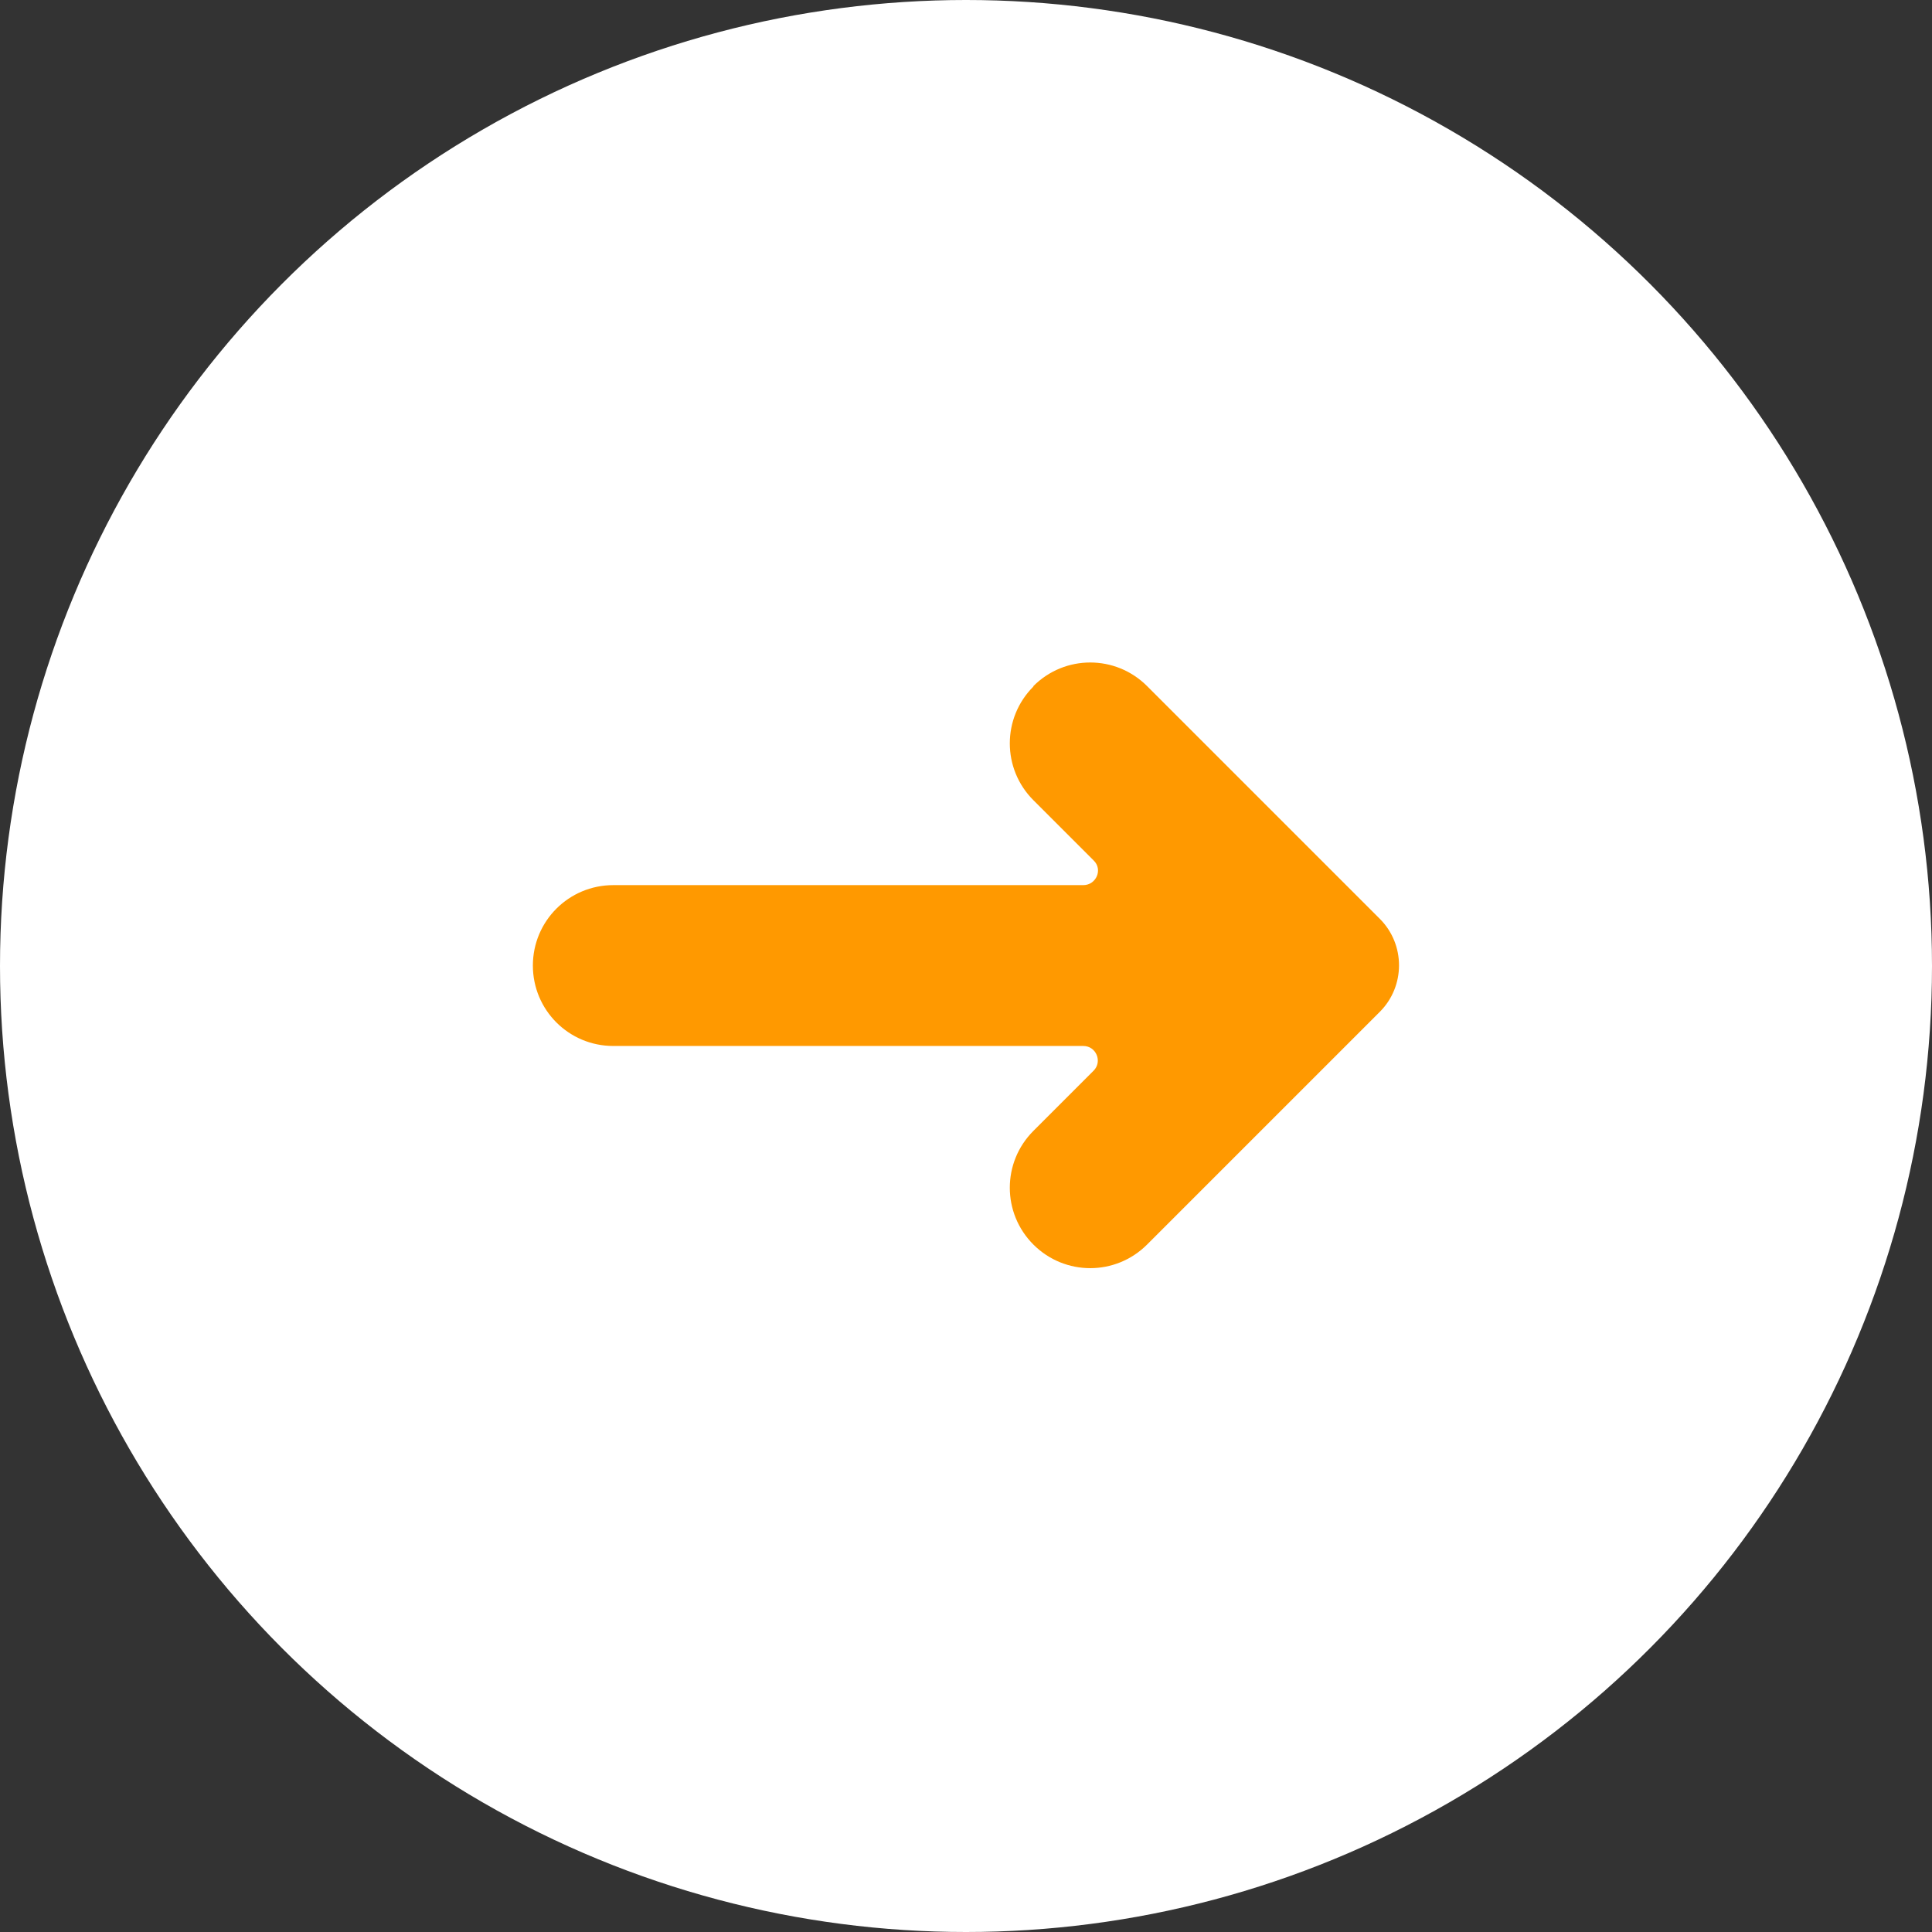
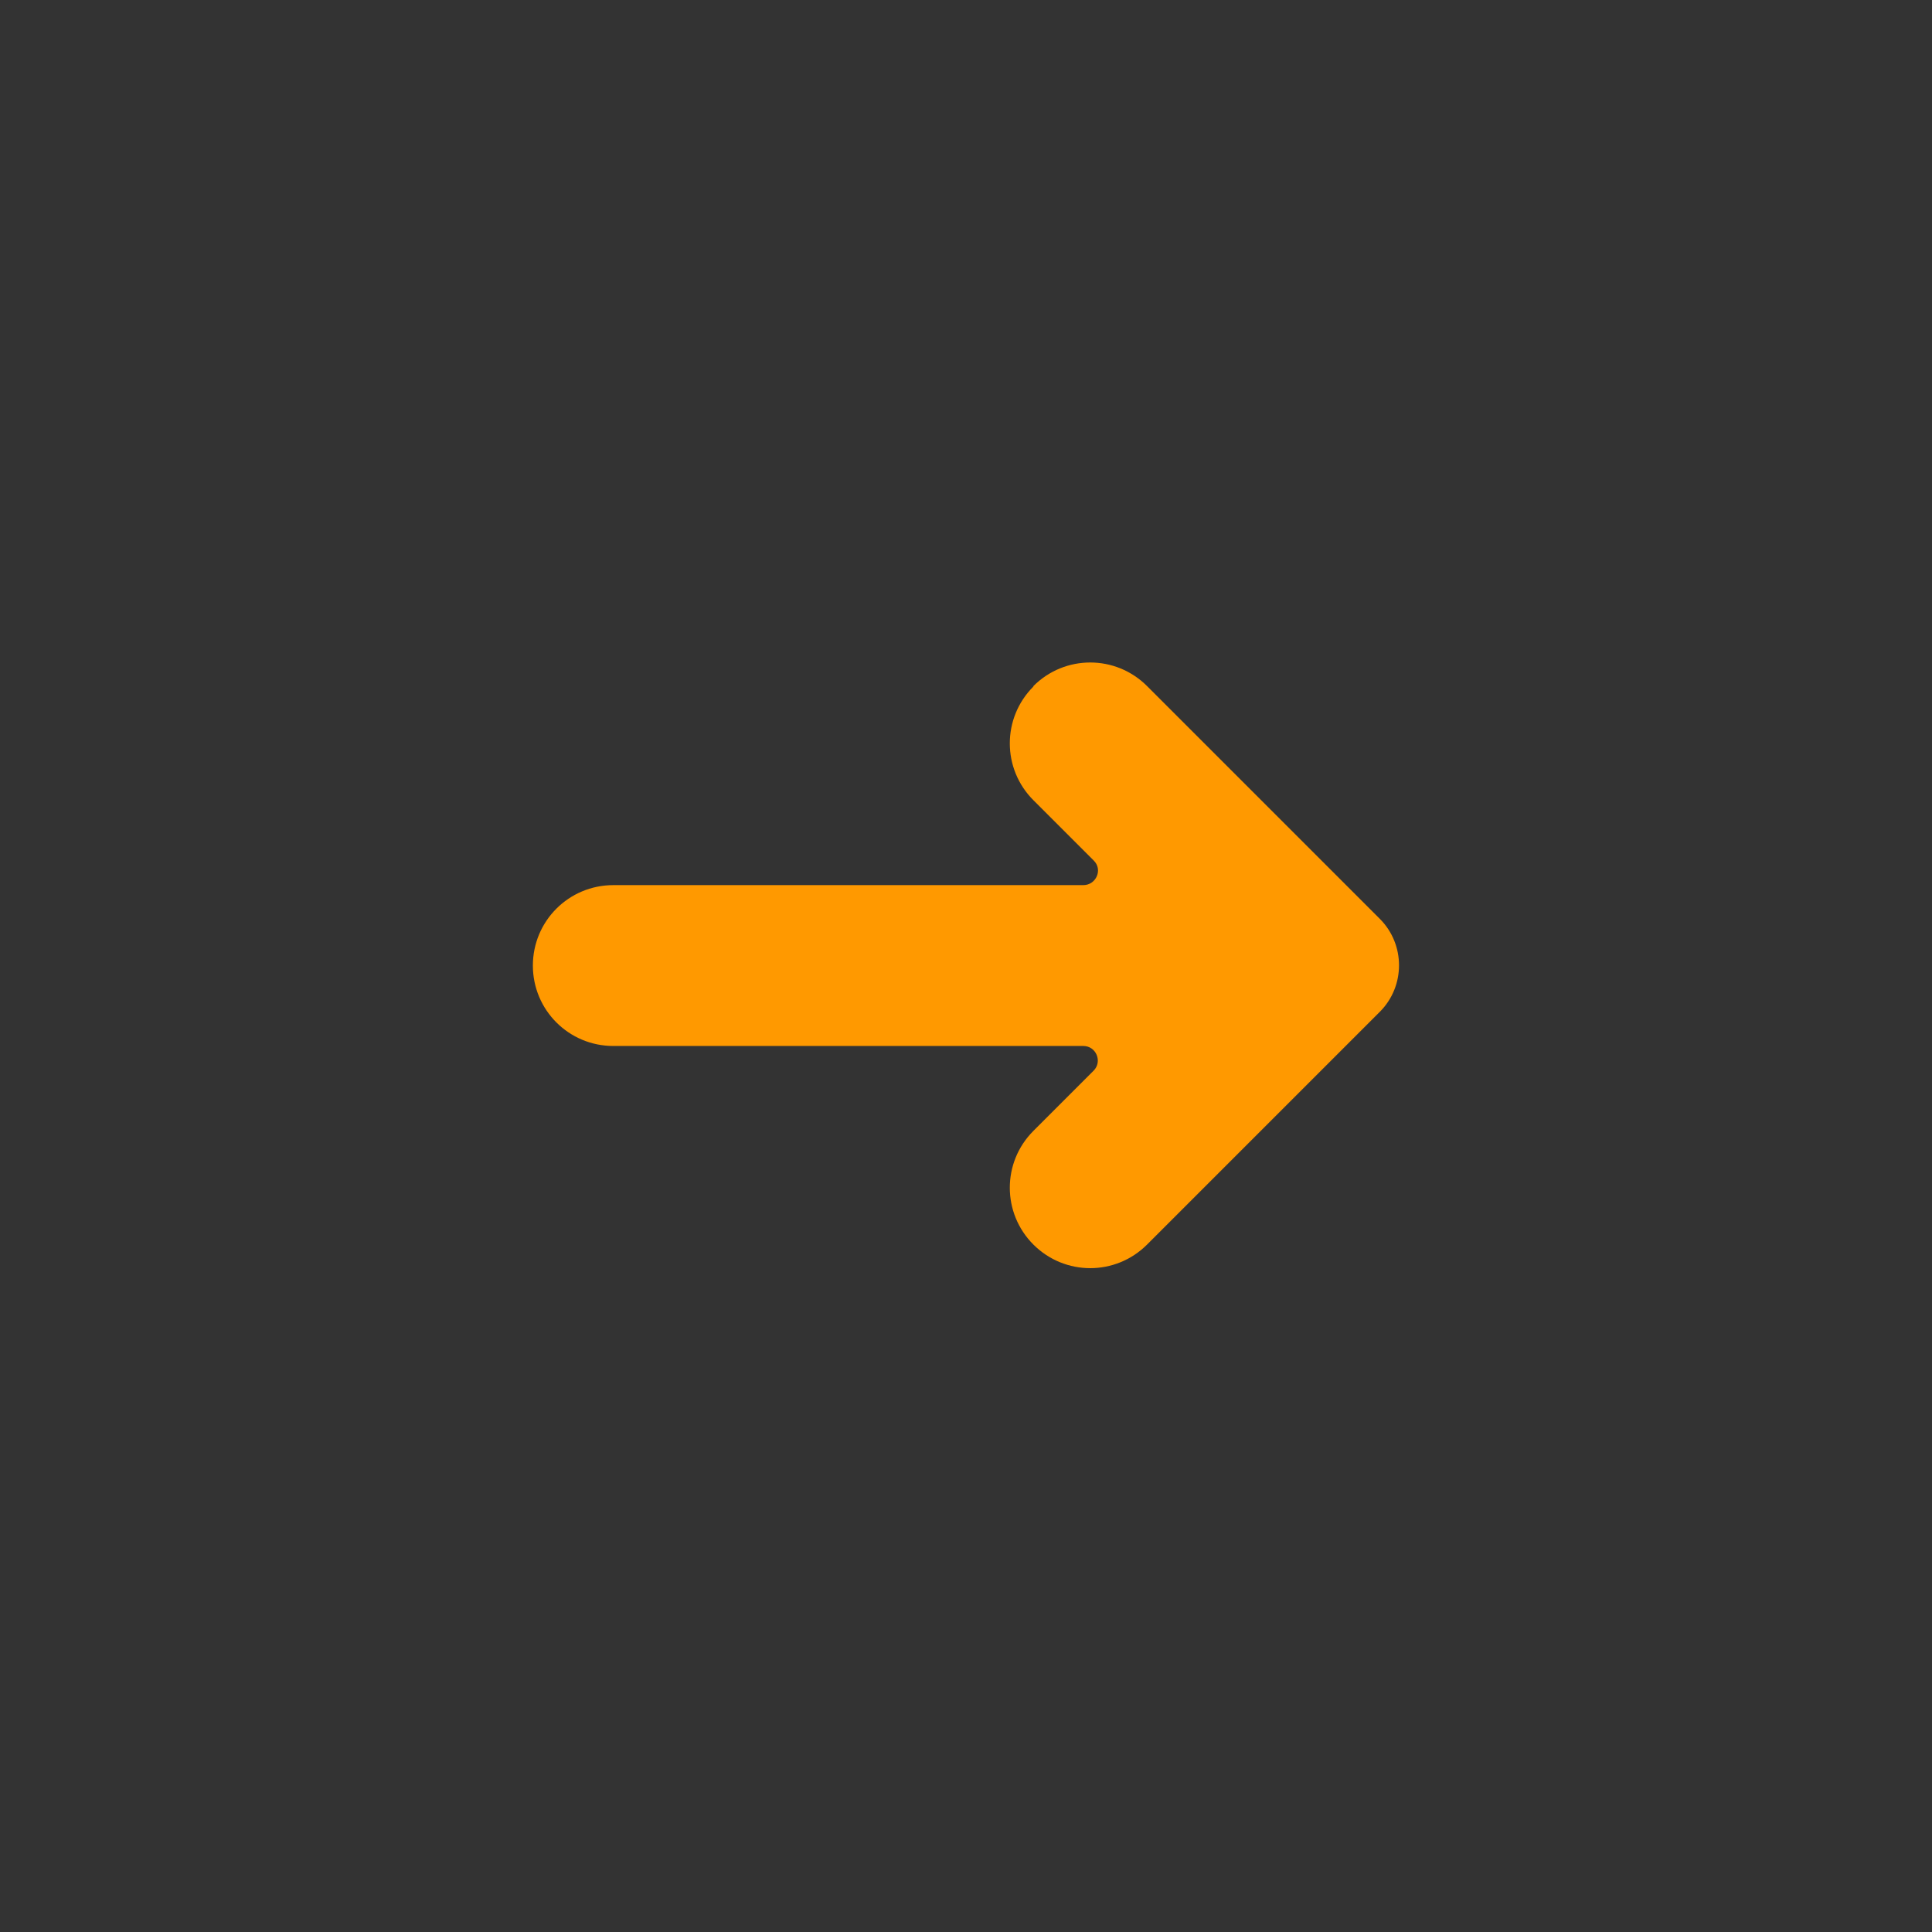
<svg xmlns="http://www.w3.org/2000/svg" id="Capa_1" data-name="Capa 1" viewBox="0 0 43 43">
  <rect x="0" y="0" width="43" height="43" fill="#333333" stroke="none" />
  <defs>
    <style>
      .cls-1 {
        fill: #f90;
      }

      .cls-1, .cls-2 {
        stroke-width: 0px;
      }

      .cls-2 {
        fill: #fff;
      }
    </style>
  </defs>
-   <circle class="cls-2" cx="21.5" cy="21.5" r="21.5" />
-   <path class="cls-1" d="M23,15.28h0c-.7.7-.7,1.83,0,2.53l1.34,1.34c.21.2.06.55-.23.55h-10.46c-.99,0-1.79.8-1.79,1.79h0c0,.99.8,1.79,1.79,1.79h10.46c.29,0,.43.35.23.55l-1.34,1.34c-.7.7-.7,1.83,0,2.53h0c.7.7,1.83.7,2.53,0l5.18-5.18c.57-.57.57-1.5,0-2.07l-5.18-5.18c-.7-.7-1.83-.7-2.53,0Z" />
+   <path class="cls-1" d="M23,15.28h0c-.7.7-.7,1.83,0,2.53l1.34,1.34c.21.2.06.55-.23.55h-10.46c-.99,0-1.79.8-1.79,1.79h0c0,.99.8,1.79,1.79,1.79h10.46c.29,0,.43.35.23.55l-1.34,1.34c-.7.7-.7,1.83,0,2.53h0c.7.7,1.83.7,2.53,0l5.18-5.18c.57-.57.57-1.5,0-2.07l-5.18-5.18c-.7-.7-1.83-.7-2.53,0" />
</svg>